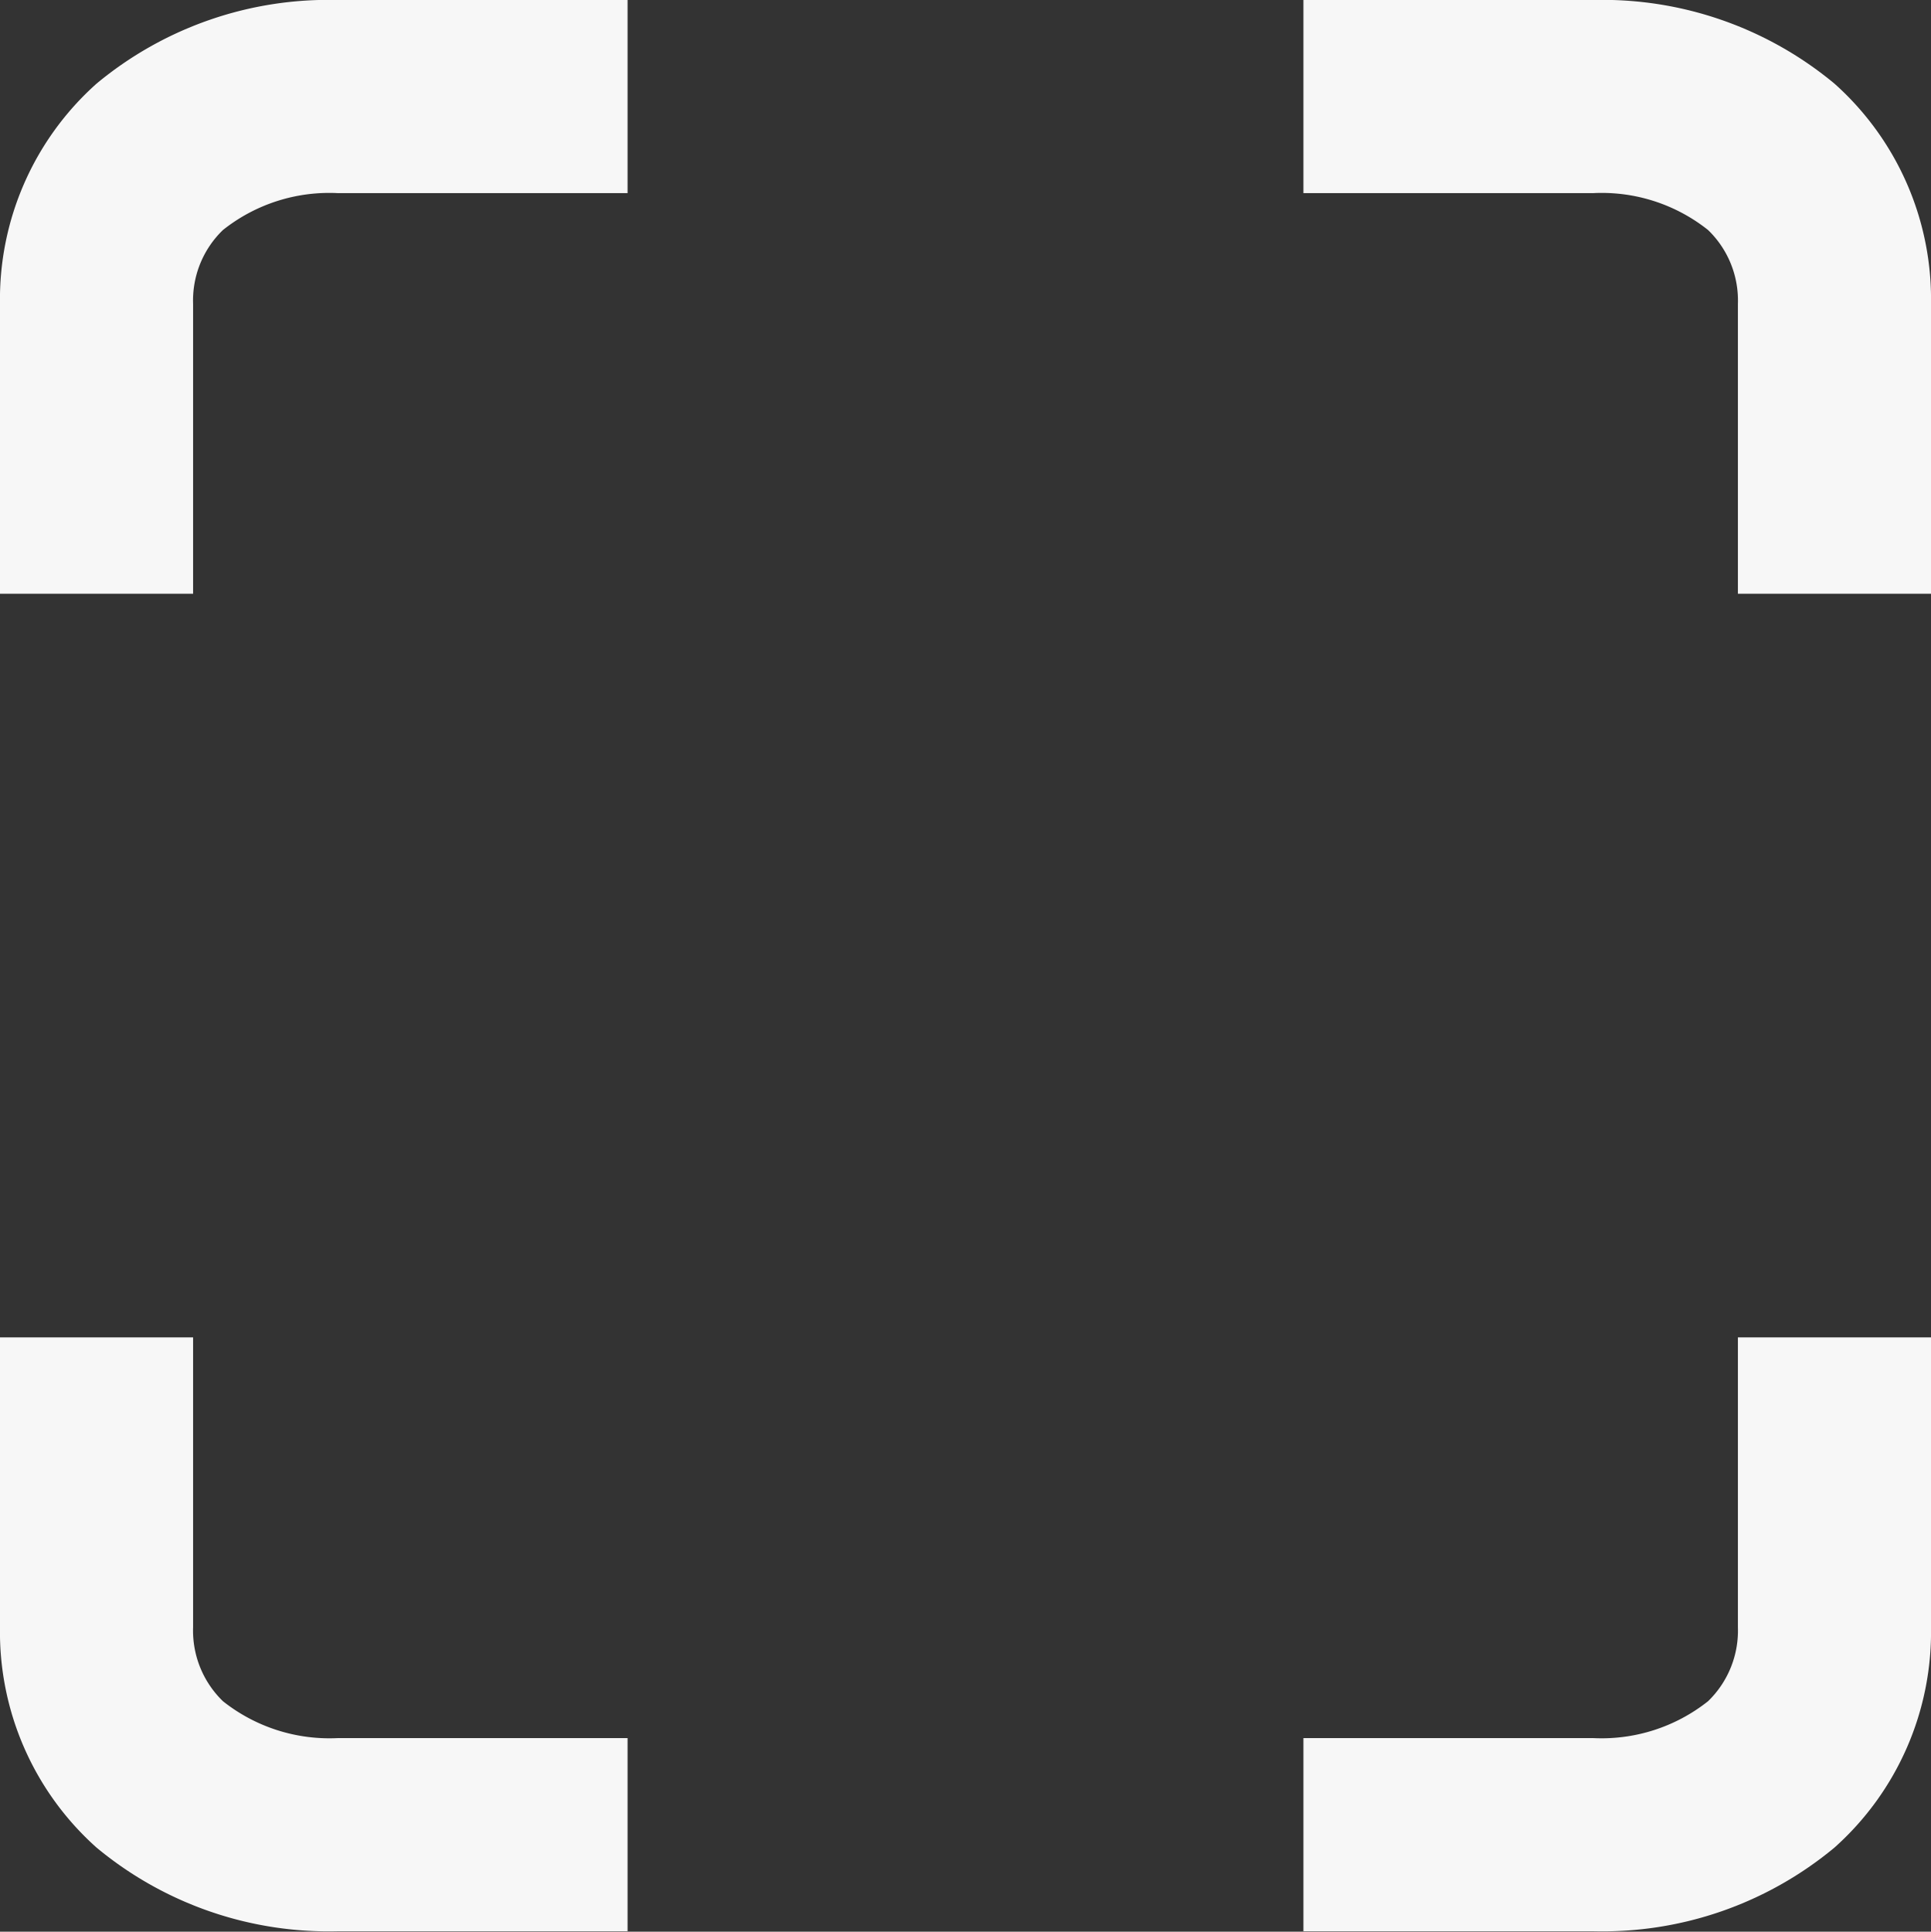
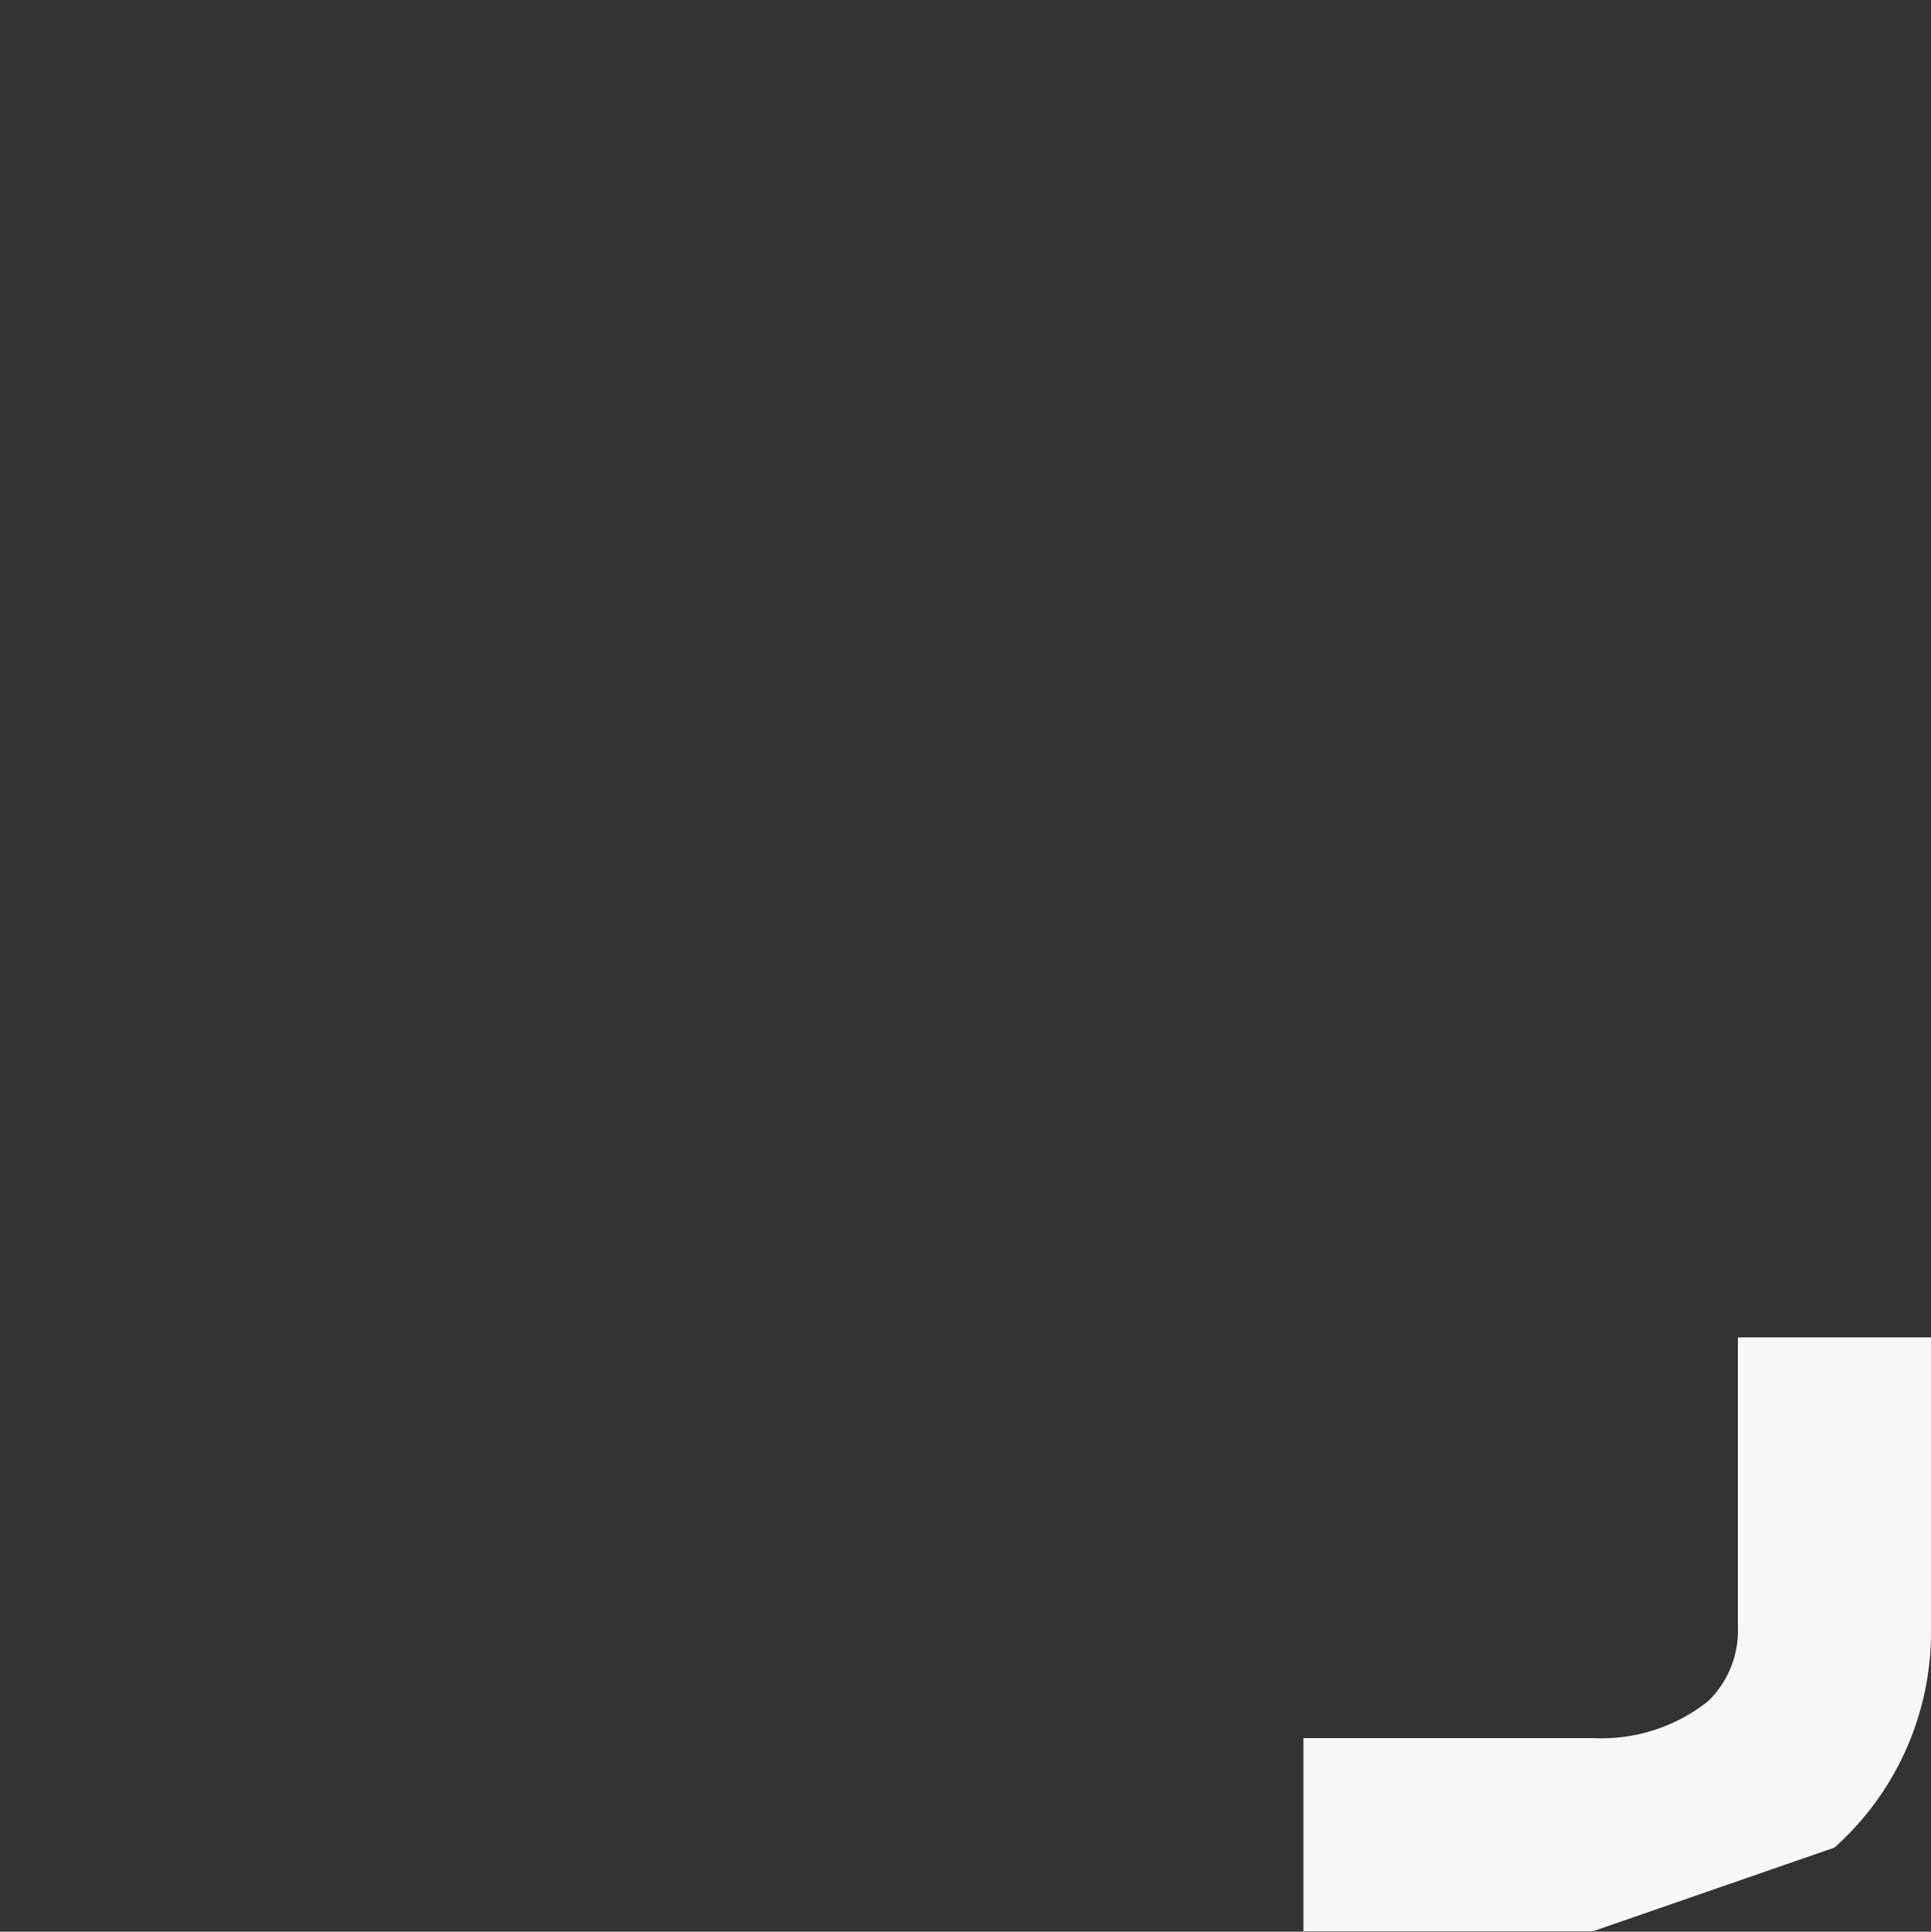
<svg xmlns="http://www.w3.org/2000/svg" width="20" height="20.005" viewBox="0 0 20 20.005">
  <rect x="0" y="0" width="20" height="20.005" fill="#333333" stroke="none" />
  <g id="Group_10374" data-name="Group 10374" transform="translate(-235.5 -83)">
-     <rect id="Rectangle_6418" data-name="Rectangle 6418" width="20" height="20" transform="translate(235.5 83)" fill="#f7f7f7" opacity="0" />
    <g id="Group_10374-2" data-name="Group 10374">
-       <path id="Path_3831" data-name="Path 3831" d="M237.5,89.149h-2v-3a2.992,2.992,0,0,1,1-2.283A3.758,3.758,0,0,1,239,83h3v2h-3a1.769,1.769,0,0,0-1.191.382,1.013,1.013,0,0,0-.309.767Z" fill="#f7f7f7" />
-     </g>
+       </g>
    <g id="Group_10375" data-name="Group 10375">
-       <path id="Path_3832" data-name="Path 3832" d="M255.5,89.149h-2v-3a1.013,1.013,0,0,0-.309-.767A1.769,1.769,0,0,0,252,85h-3V83h3a3.758,3.758,0,0,1,2.5.866,2.992,2.992,0,0,1,1,2.283Z" fill="#f7f7f7" />
-     </g>
+       </g>
    <g id="Group_10376" data-name="Group 10376">
-       <path id="Path_3833" data-name="Path 3833" d="M242,103h-3a3.758,3.758,0,0,1-2.5-.866,2.993,2.993,0,0,1-1-2.284v-3h2v3a1.016,1.016,0,0,0,.309.768A1.774,1.774,0,0,0,239,101h3Z" fill="#f7f7f7" />
-     </g>
+       </g>
    <g id="Group_10377" data-name="Group 10377">
-       <path id="Path_3834" data-name="Path 3834" d="M252,103h-3v-2h3a1.774,1.774,0,0,0,1.191-.382,1.016,1.016,0,0,0,.309-.768v-3h2v3a2.993,2.993,0,0,1-1,2.284A3.758,3.758,0,0,1,252,103Z" fill="#f7f7f7" />
+       <path id="Path_3834" data-name="Path 3834" d="M252,103h-3v-2h3a1.774,1.774,0,0,0,1.191-.382,1.016,1.016,0,0,0,.309-.768v-3h2v3a2.993,2.993,0,0,1-1,2.284Z" fill="#f7f7f7" />
    </g>
  </g>
</svg>